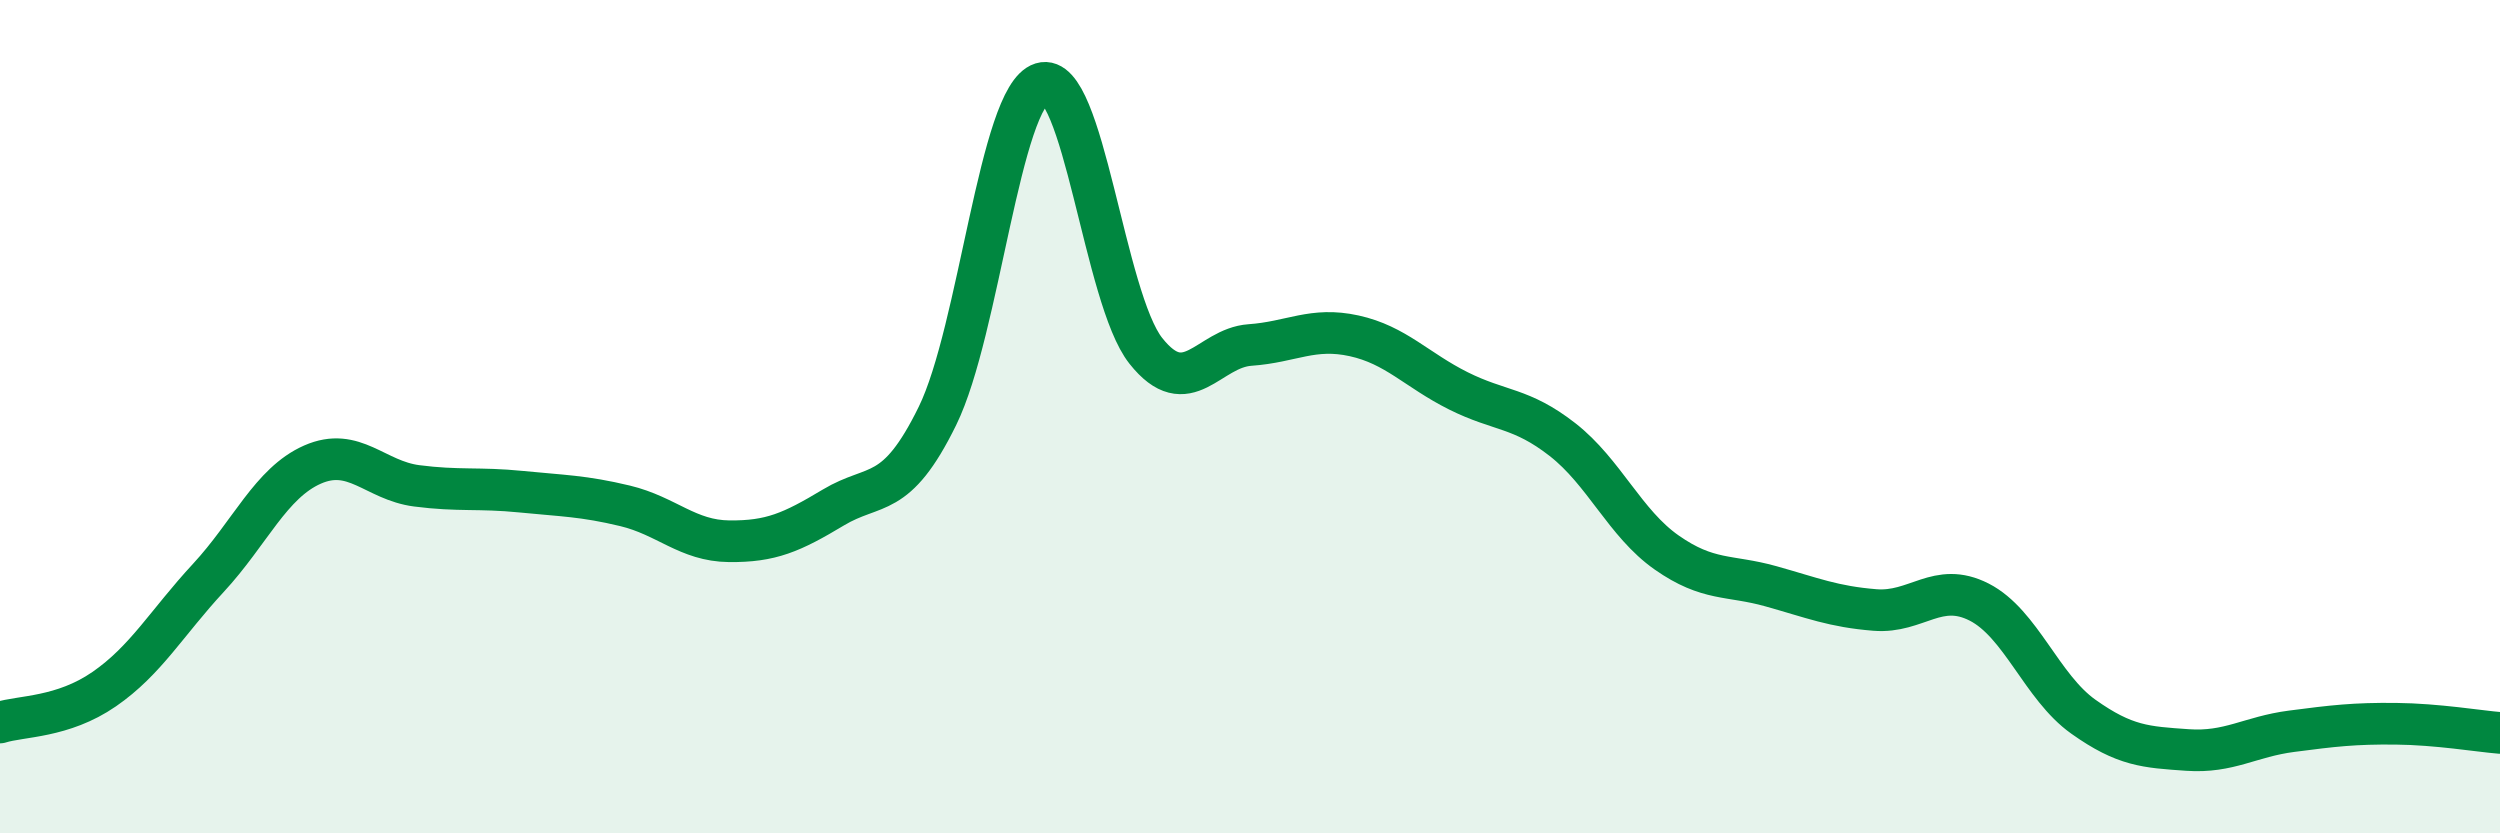
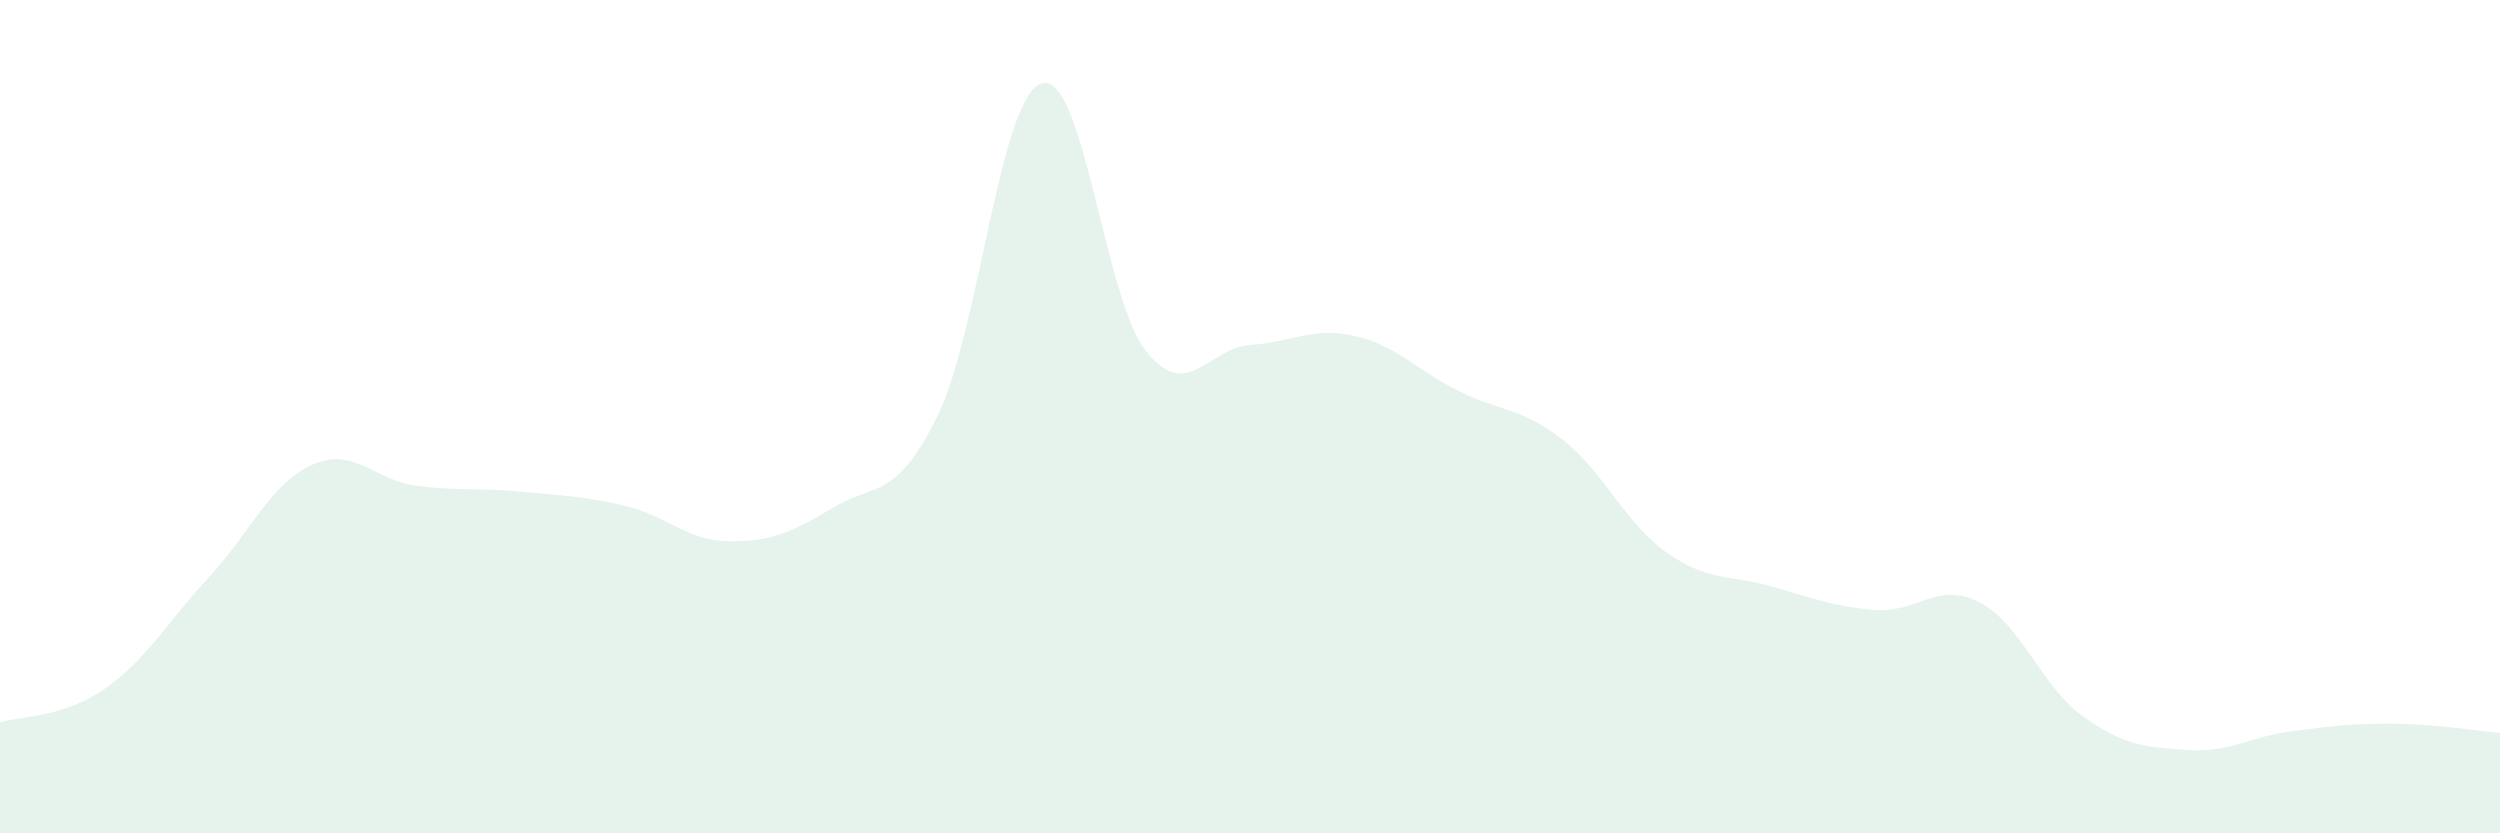
<svg xmlns="http://www.w3.org/2000/svg" width="60" height="20" viewBox="0 0 60 20">
  <path d="M 0,17.34 C 0.5,17.18 1.5,17.23 2.5,16.54 C 3.5,15.85 4,14.95 5,13.87 C 6,12.79 6.5,11.59 7.5,11.15 C 8.5,10.71 9,11.53 10,11.66 C 11,11.79 11.5,11.7 12.5,11.8 C 13.5,11.9 14,11.9 15,12.14 C 16,12.38 16.5,12.98 17.5,12.99 C 18.5,13 19,12.78 20,12.18 C 21,11.58 21.5,12.02 22.5,9.98 C 23.5,7.94 24,2.31 25,2 C 26,1.69 26.5,7.16 27.5,8.42 C 28.5,9.68 29,8.35 30,8.28 C 31,8.21 31.5,7.84 32.5,8.06 C 33.5,8.28 34,8.88 35,9.38 C 36,9.88 36.5,9.77 37.5,10.55 C 38.5,11.33 39,12.56 40,13.26 C 41,13.96 41.5,13.79 42.5,14.07 C 43.5,14.35 44,14.56 45,14.64 C 46,14.72 46.5,13.94 47.5,14.45 C 48.5,14.96 49,16.49 50,17.2 C 51,17.91 51.5,17.93 52.5,18 C 53.5,18.07 54,17.68 55,17.55 C 56,17.42 56.5,17.36 57.5,17.37 C 58.5,17.38 59.5,17.55 60,17.59L60 20L0 20Z" fill="#008740" opacity="0.1" stroke-linecap="round" stroke-linejoin="round" />
-   <path d="M 0,17.34 C 0.5,17.18 1.5,17.23 2.5,16.54 C 3.5,15.85 4,14.95 5,13.87 C 6,12.79 6.5,11.59 7.5,11.15 C 8.5,10.71 9,11.53 10,11.66 C 11,11.79 11.5,11.7 12.5,11.8 C 13.5,11.9 14,11.9 15,12.14 C 16,12.38 16.5,12.98 17.5,12.99 C 18.5,13 19,12.78 20,12.18 C 21,11.58 21.5,12.02 22.5,9.98 C 23.5,7.94 24,2.31 25,2 C 26,1.69 26.5,7.16 27.5,8.42 C 28.5,9.68 29,8.35 30,8.28 C 31,8.21 31.5,7.84 32.5,8.06 C 33.5,8.28 34,8.88 35,9.38 C 36,9.88 36.5,9.77 37.5,10.55 C 38.5,11.33 39,12.56 40,13.26 C 41,13.96 41.5,13.79 42.5,14.07 C 43.5,14.35 44,14.56 45,14.64 C 46,14.72 46.5,13.94 47.5,14.45 C 48.5,14.96 49,16.49 50,17.2 C 51,17.91 51.5,17.93 52.5,18 C 53.5,18.07 54,17.68 55,17.55 C 56,17.42 56.5,17.36 57.5,17.37 C 58.5,17.38 59.5,17.55 60,17.59" stroke="#008740" stroke-width="1" fill="none" stroke-linecap="round" stroke-linejoin="round" />
</svg>